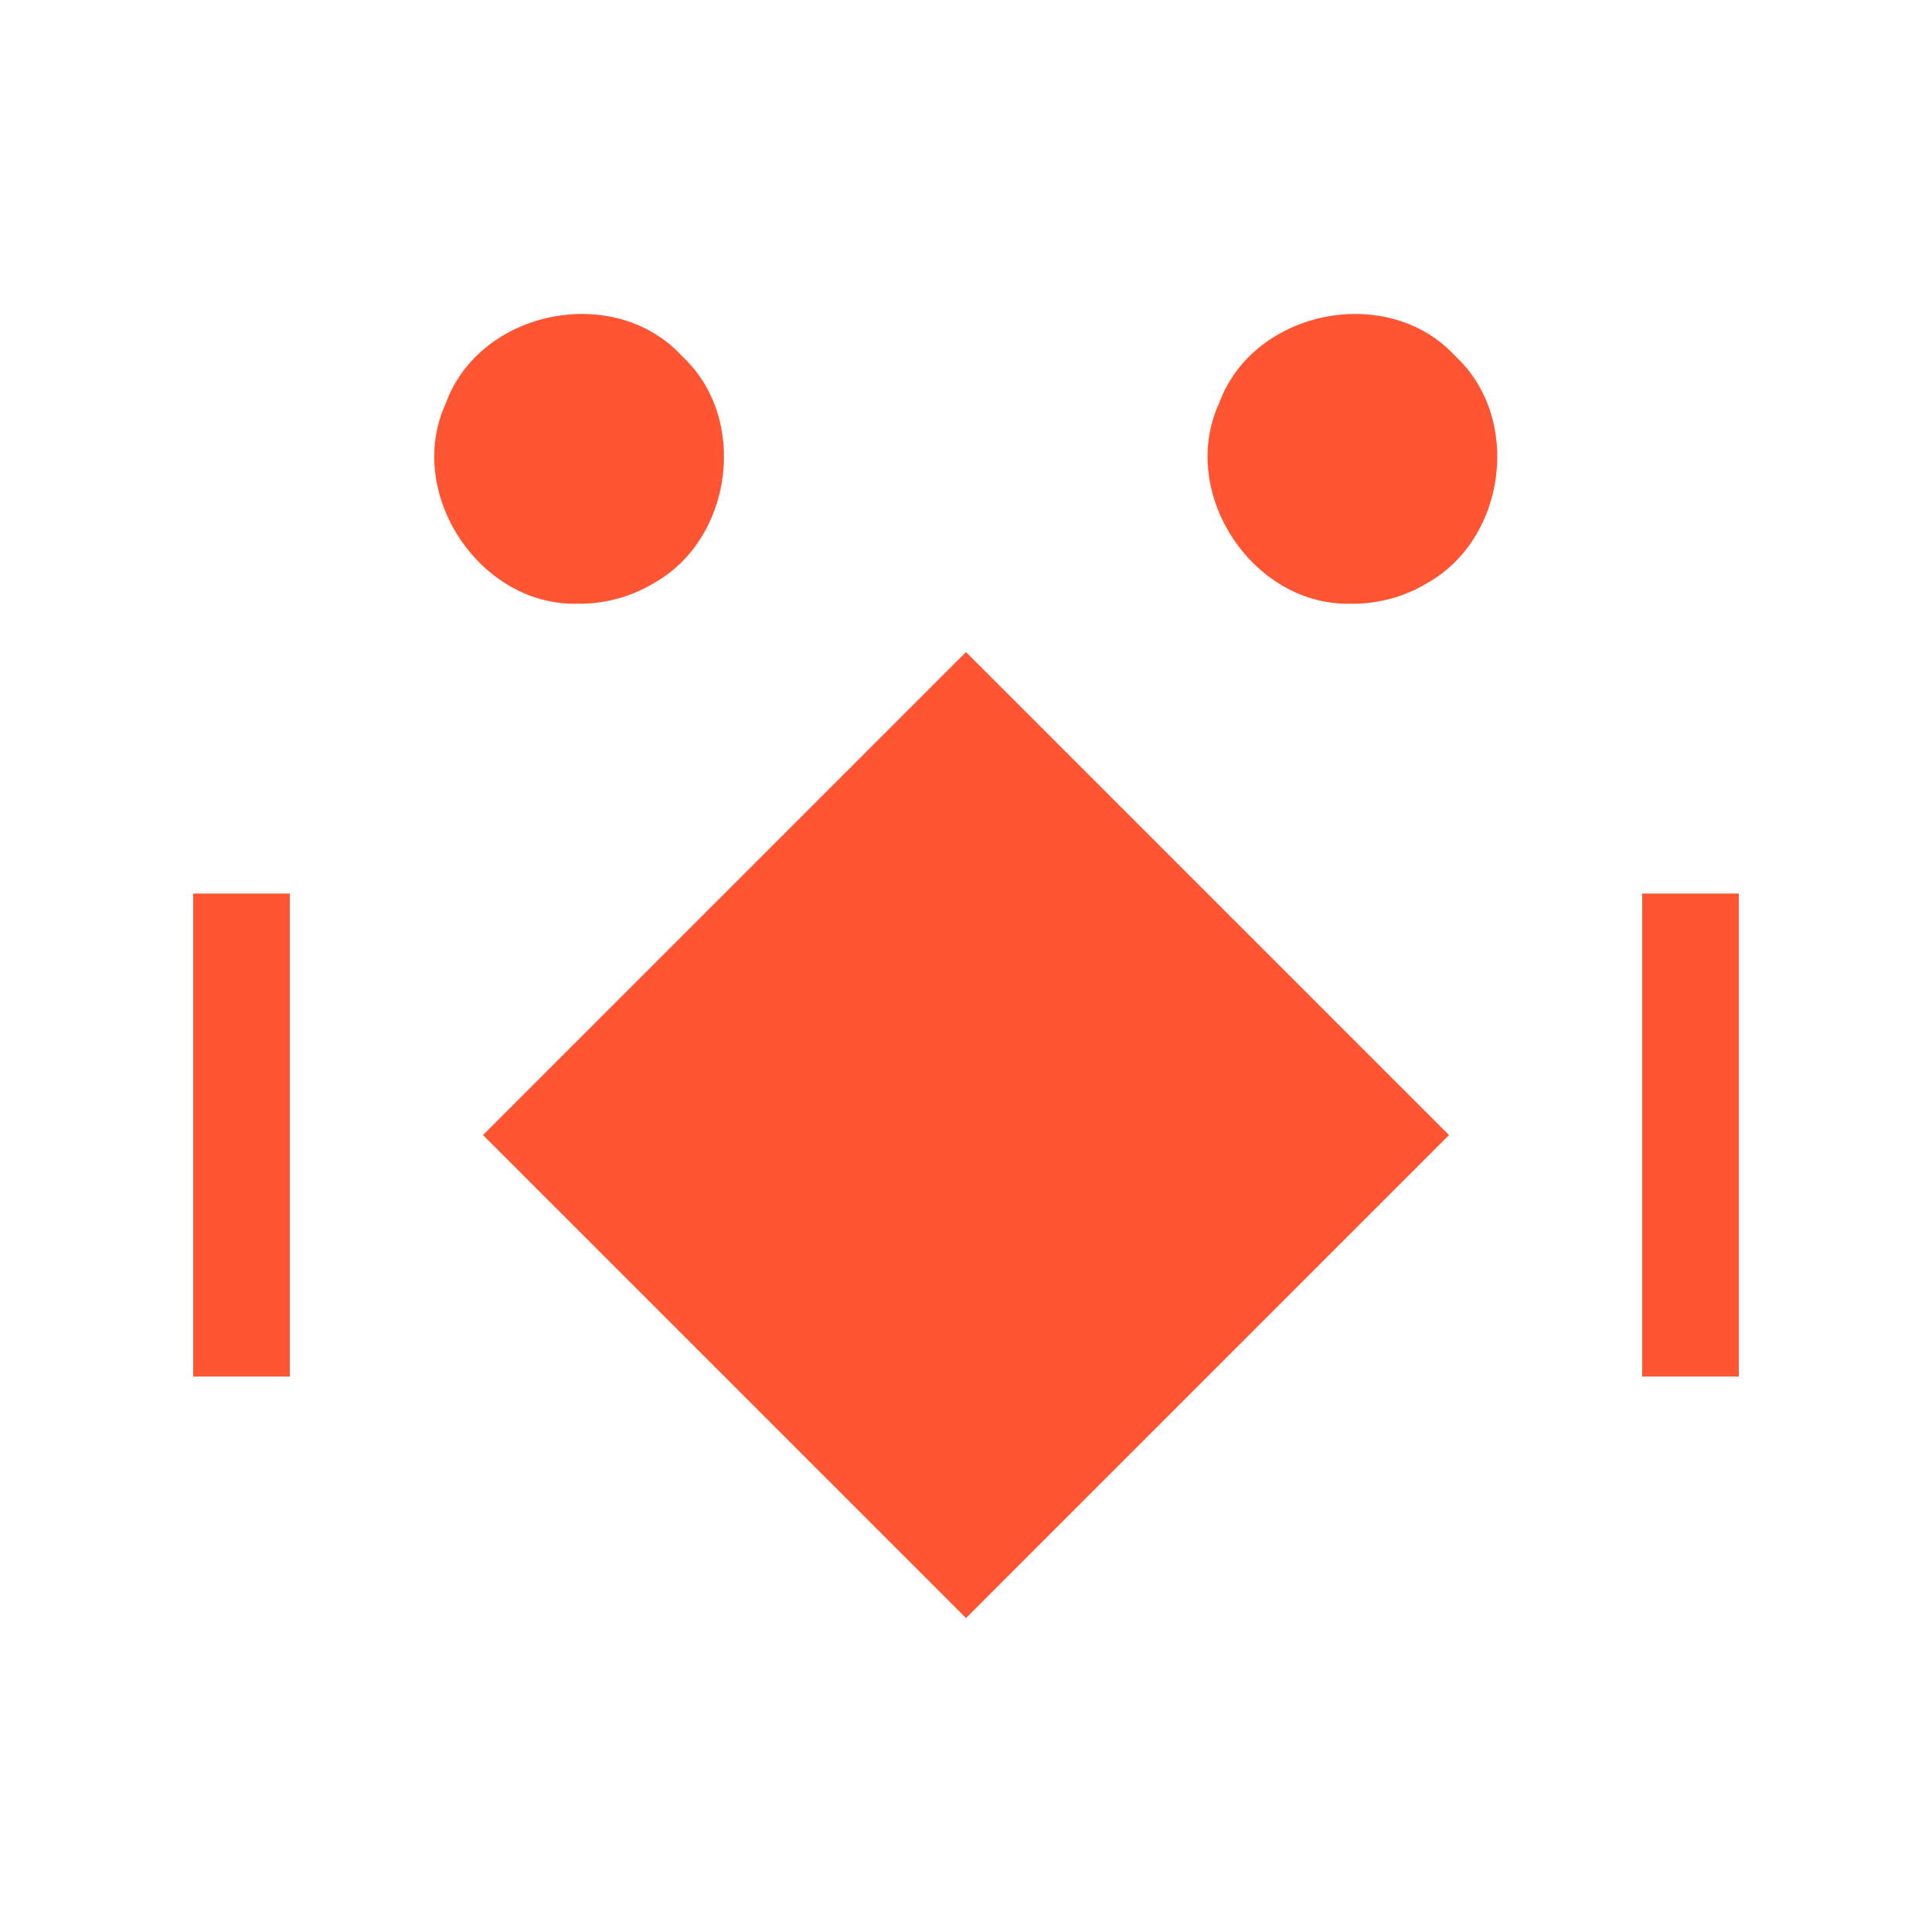
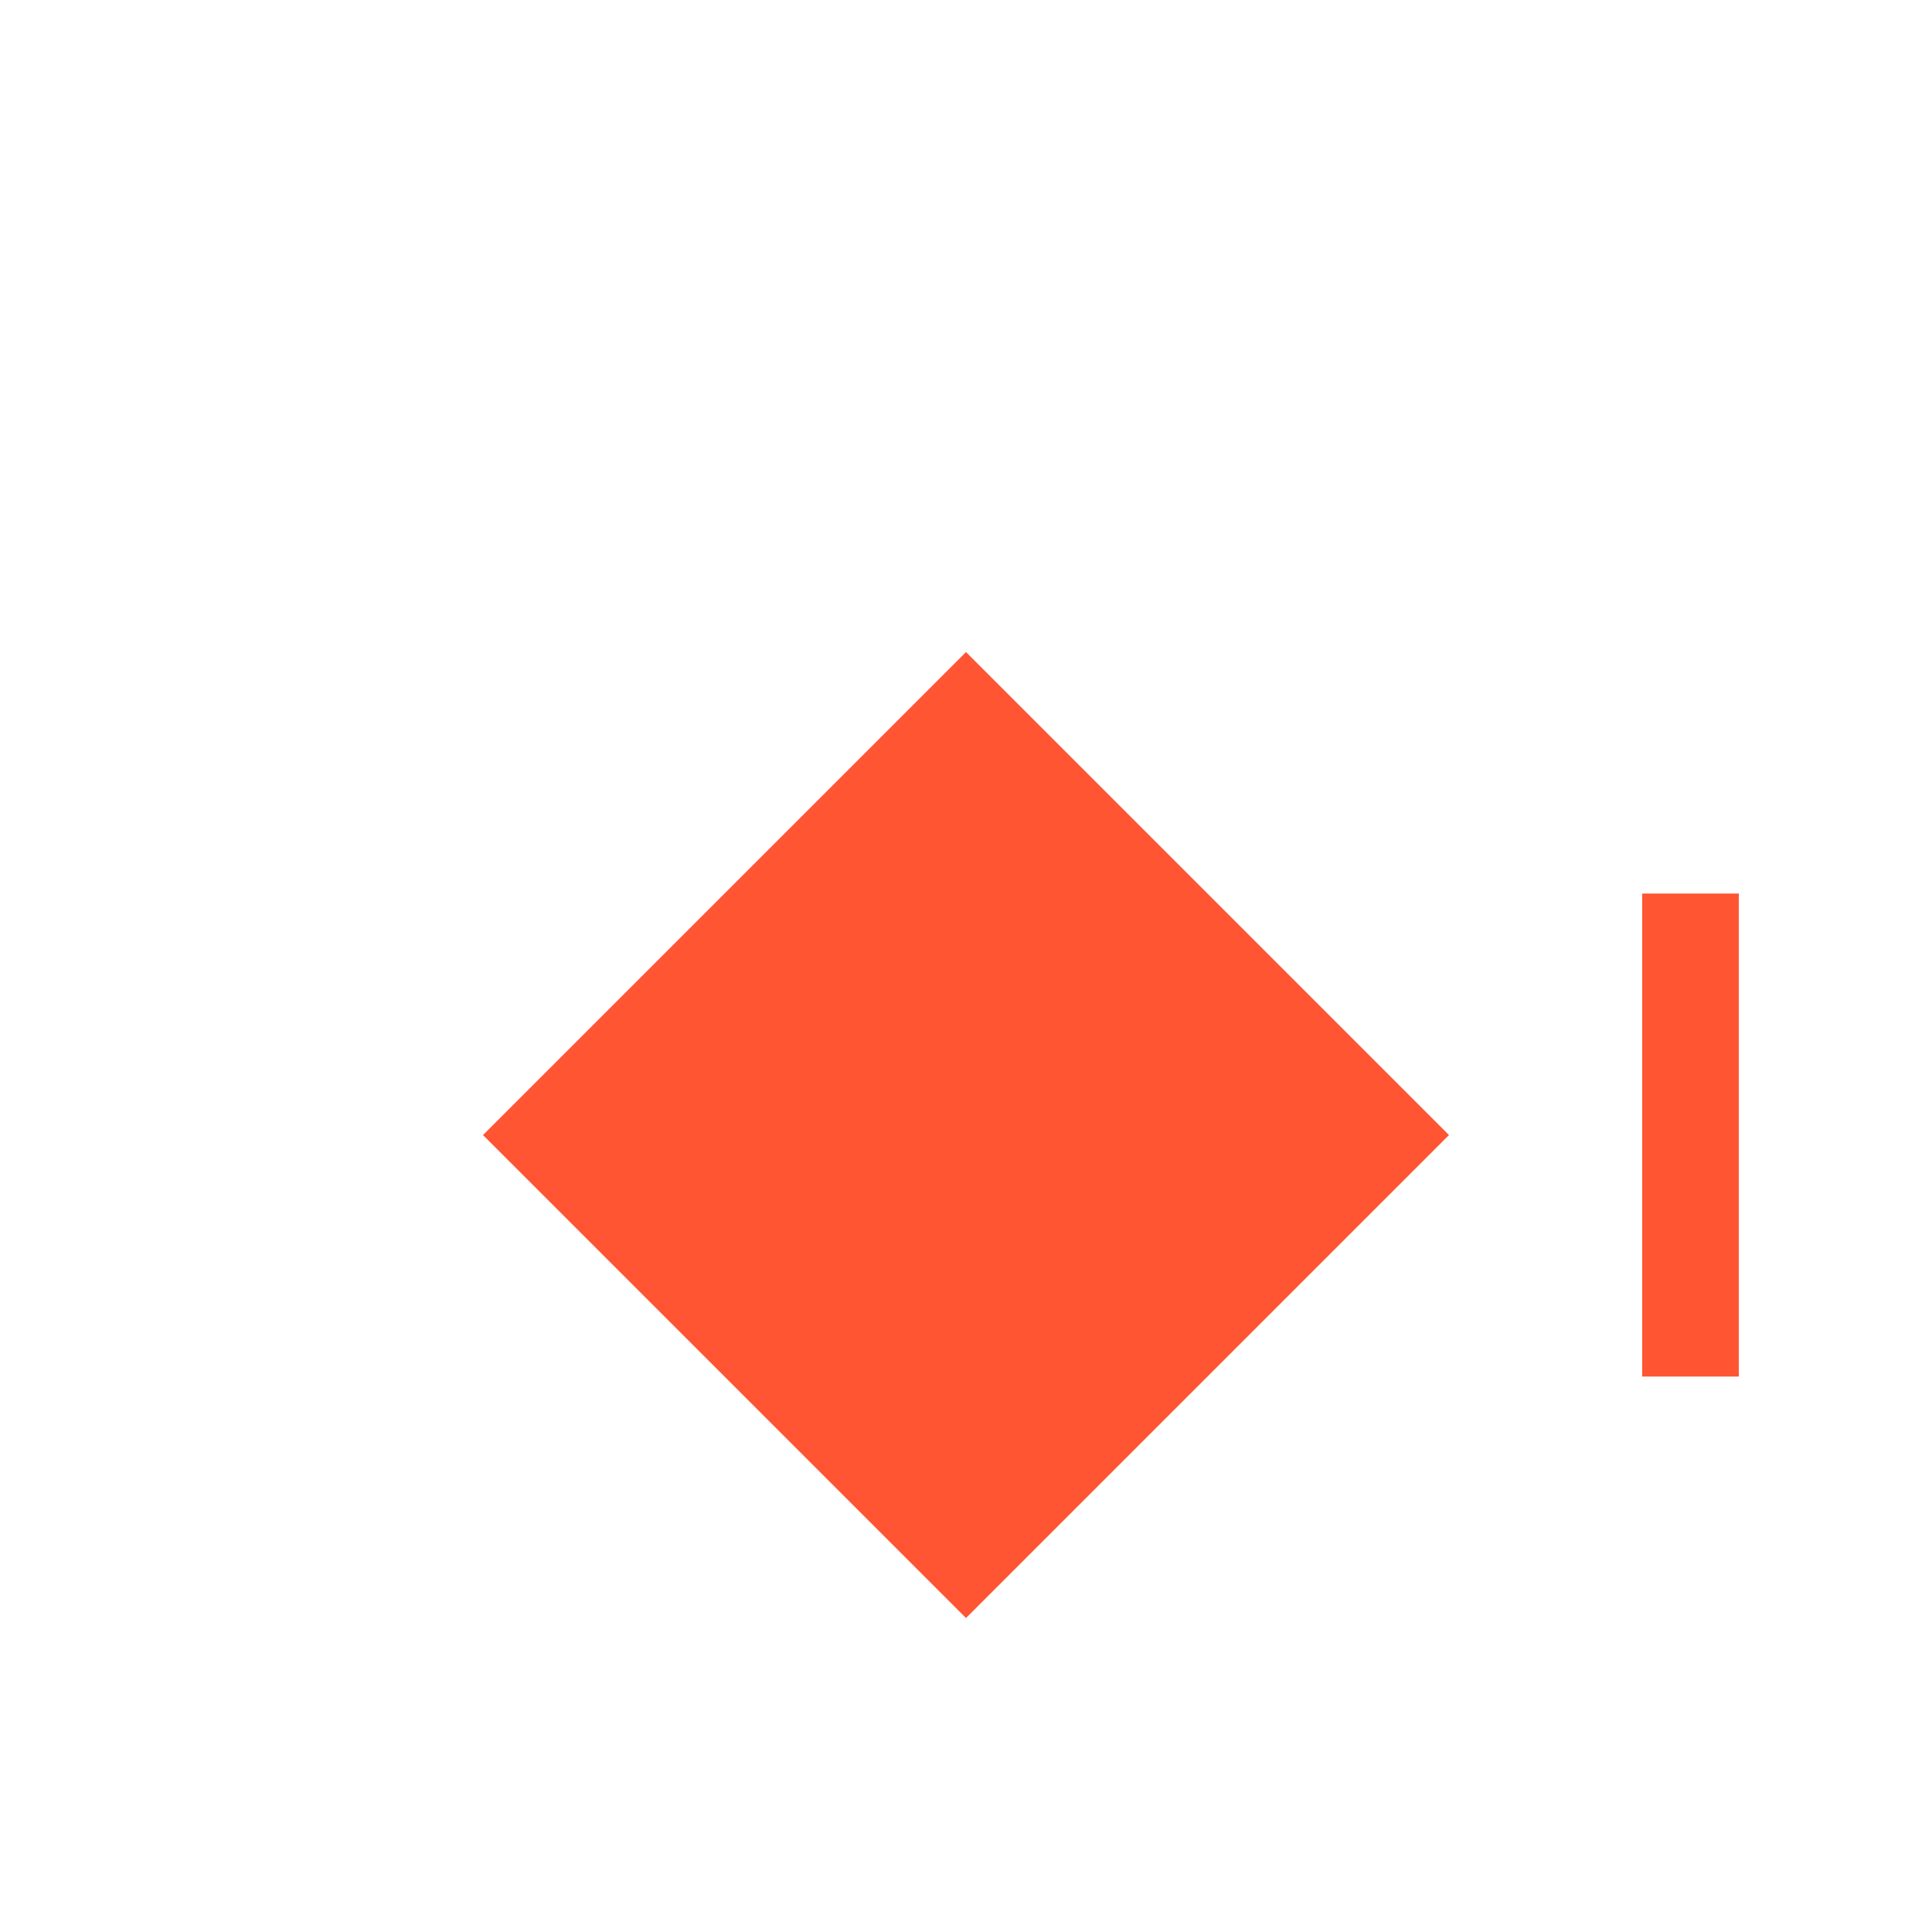
<svg xmlns="http://www.w3.org/2000/svg" width="2e3" height="2e3" version="1.1" viewBox="0 0 2e4 2e4">
  <title>Codex emblem</title>
  <g fill="#f53">
-     <path d="m6e3 6249c-1027 42.5-1816-1142-1384-2077 354-967 1747-1245 2443-487 695 643 528 1886-281 2346-233 143-505 219-778 219z" stop-color="#000000" style="paint-order:markers stroke fill" />
-     <path d="m14005 6249c-1027 42.5-1816-1142-1384-2077 354-967 1747-1245 2443-487 695 643 528 1886-281 2346-233 143-505 219-778 219z" stop-color="#000000" style="paint-order:markers stroke fill" />
    <path d="m1e4 6750 5e3 5e3 -5e3 5e3 -5e3 -5e3z" stop-color="#000000" style="paint-order:markers stroke fill" />
-     <rect x="2e3" y="9250" width="1e3" height="5e3" stop-color="#000000" style="paint-order:markers stroke fill" />
    <rect x="17000" y="9250" width="1e3" height="5e3" stop-color="#000000" style="paint-order:markers stroke fill" />
  </g>
</svg>